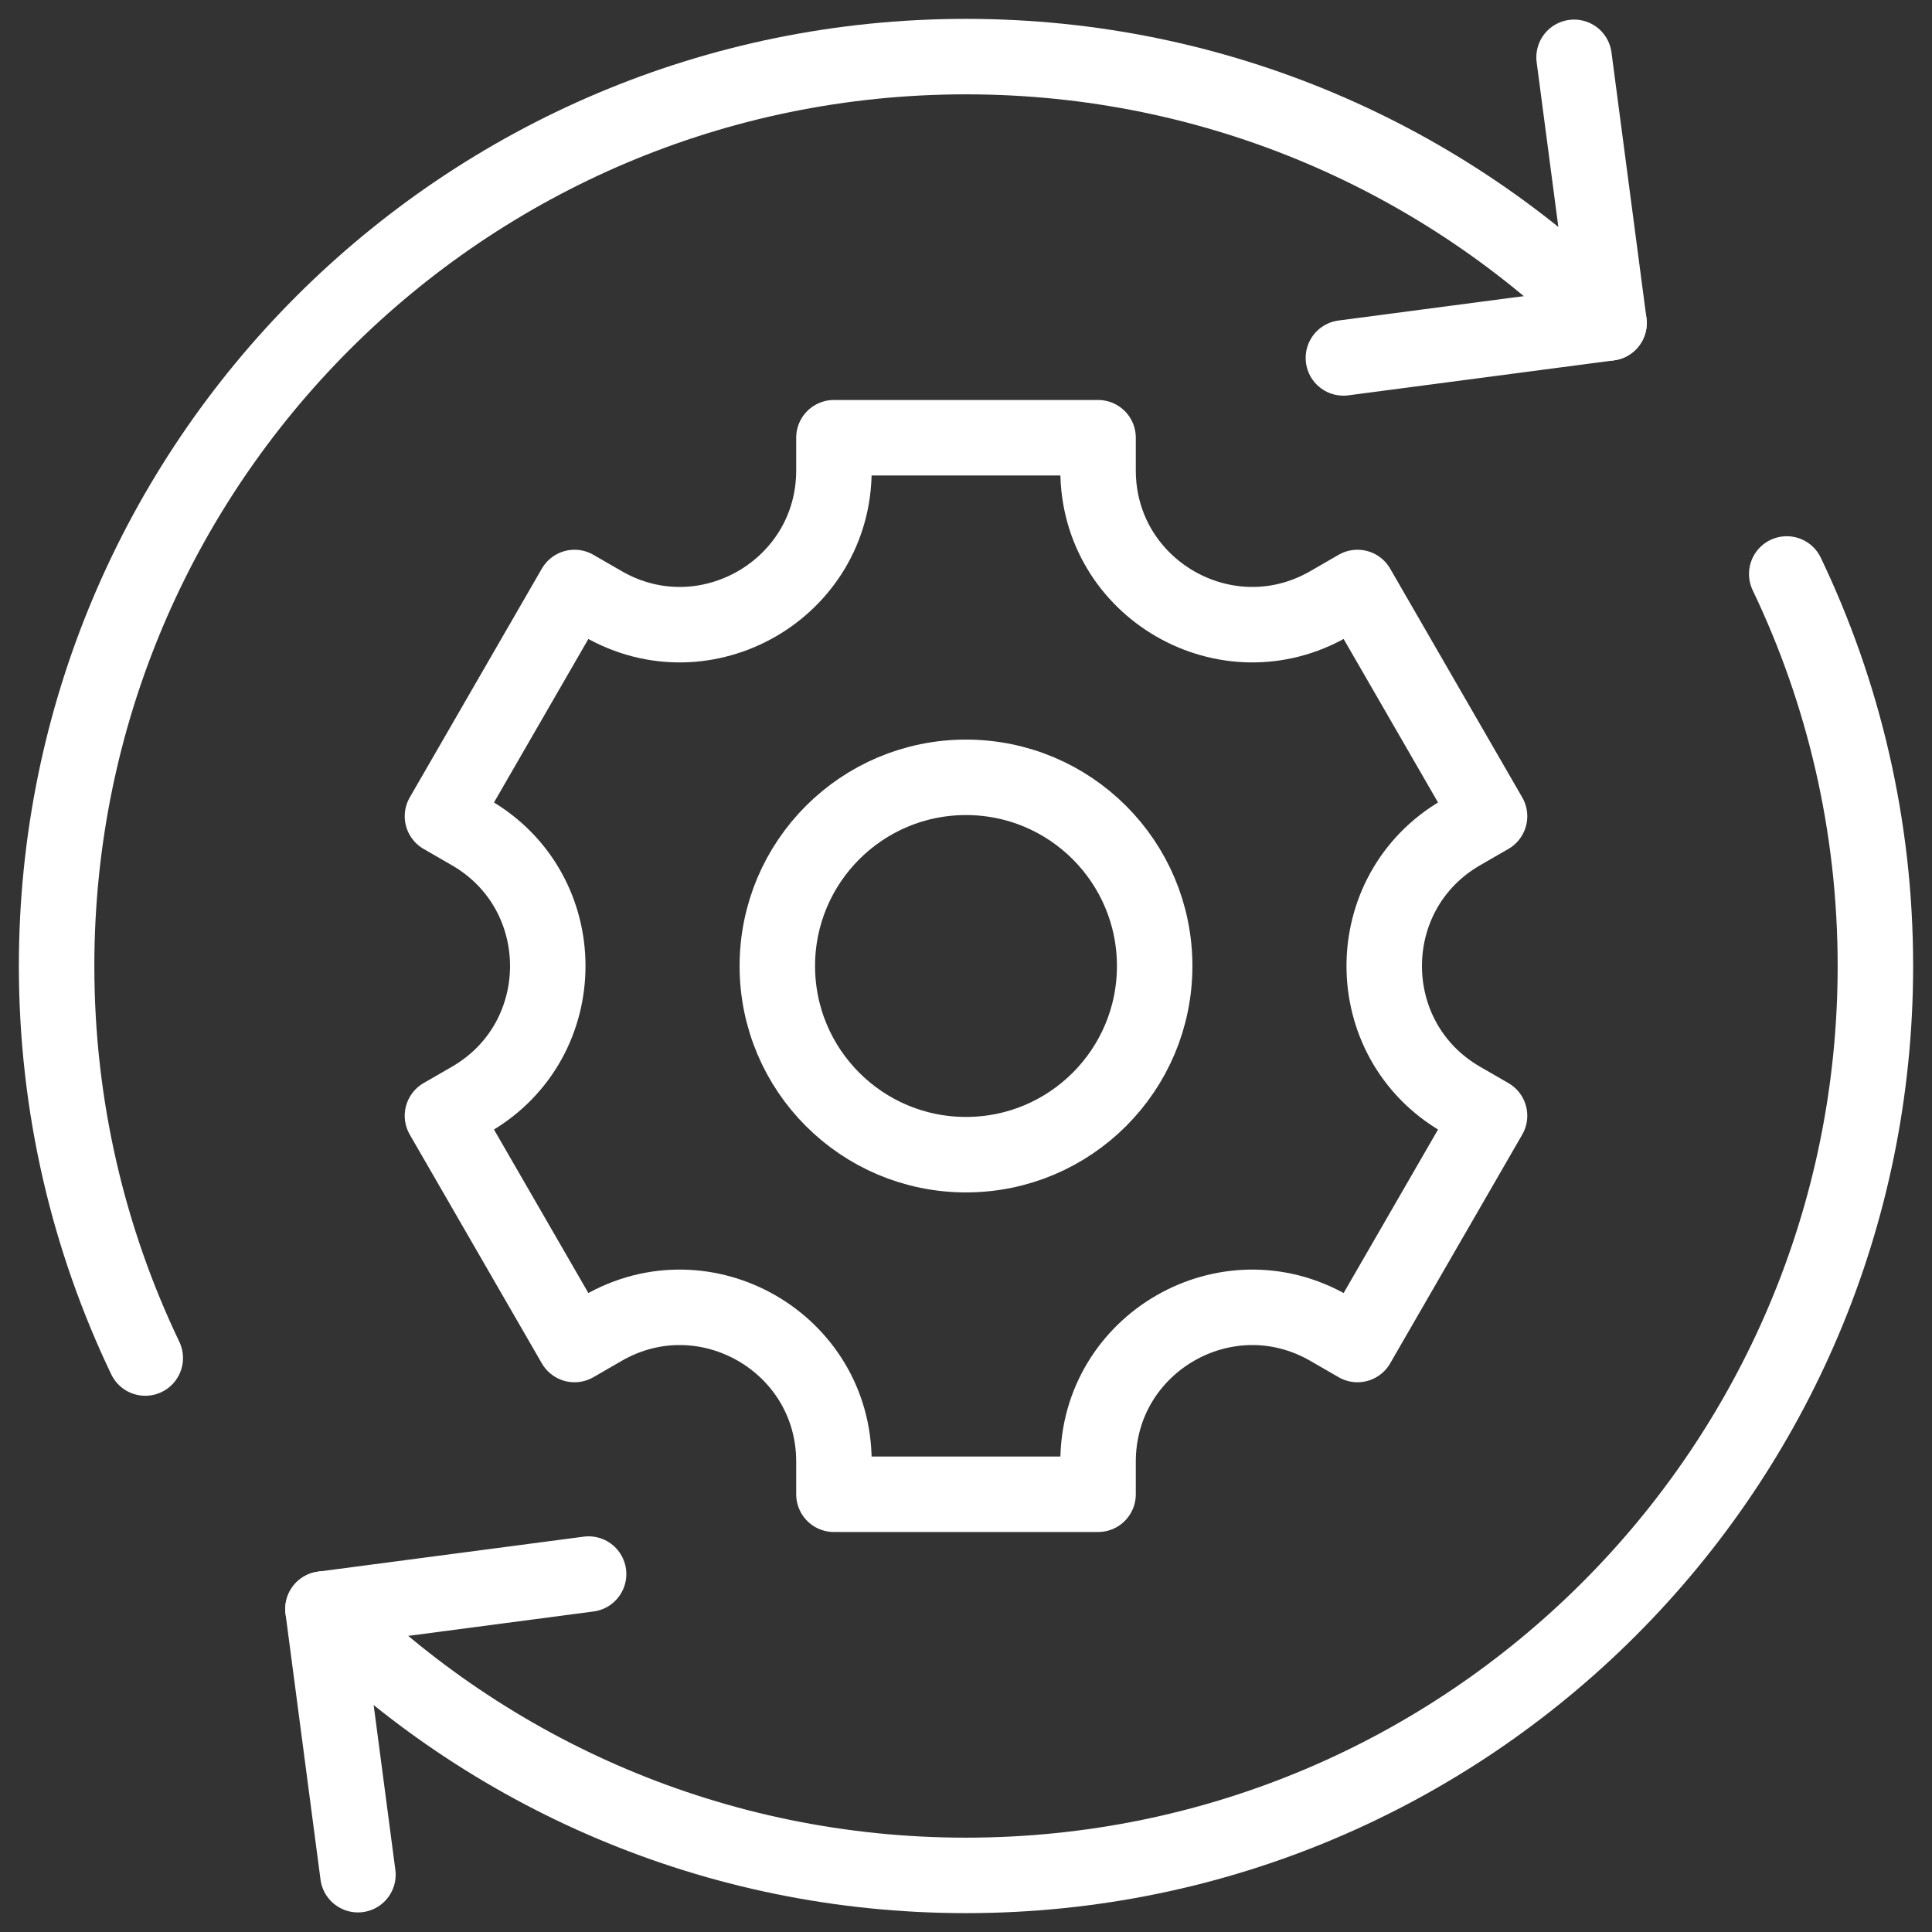
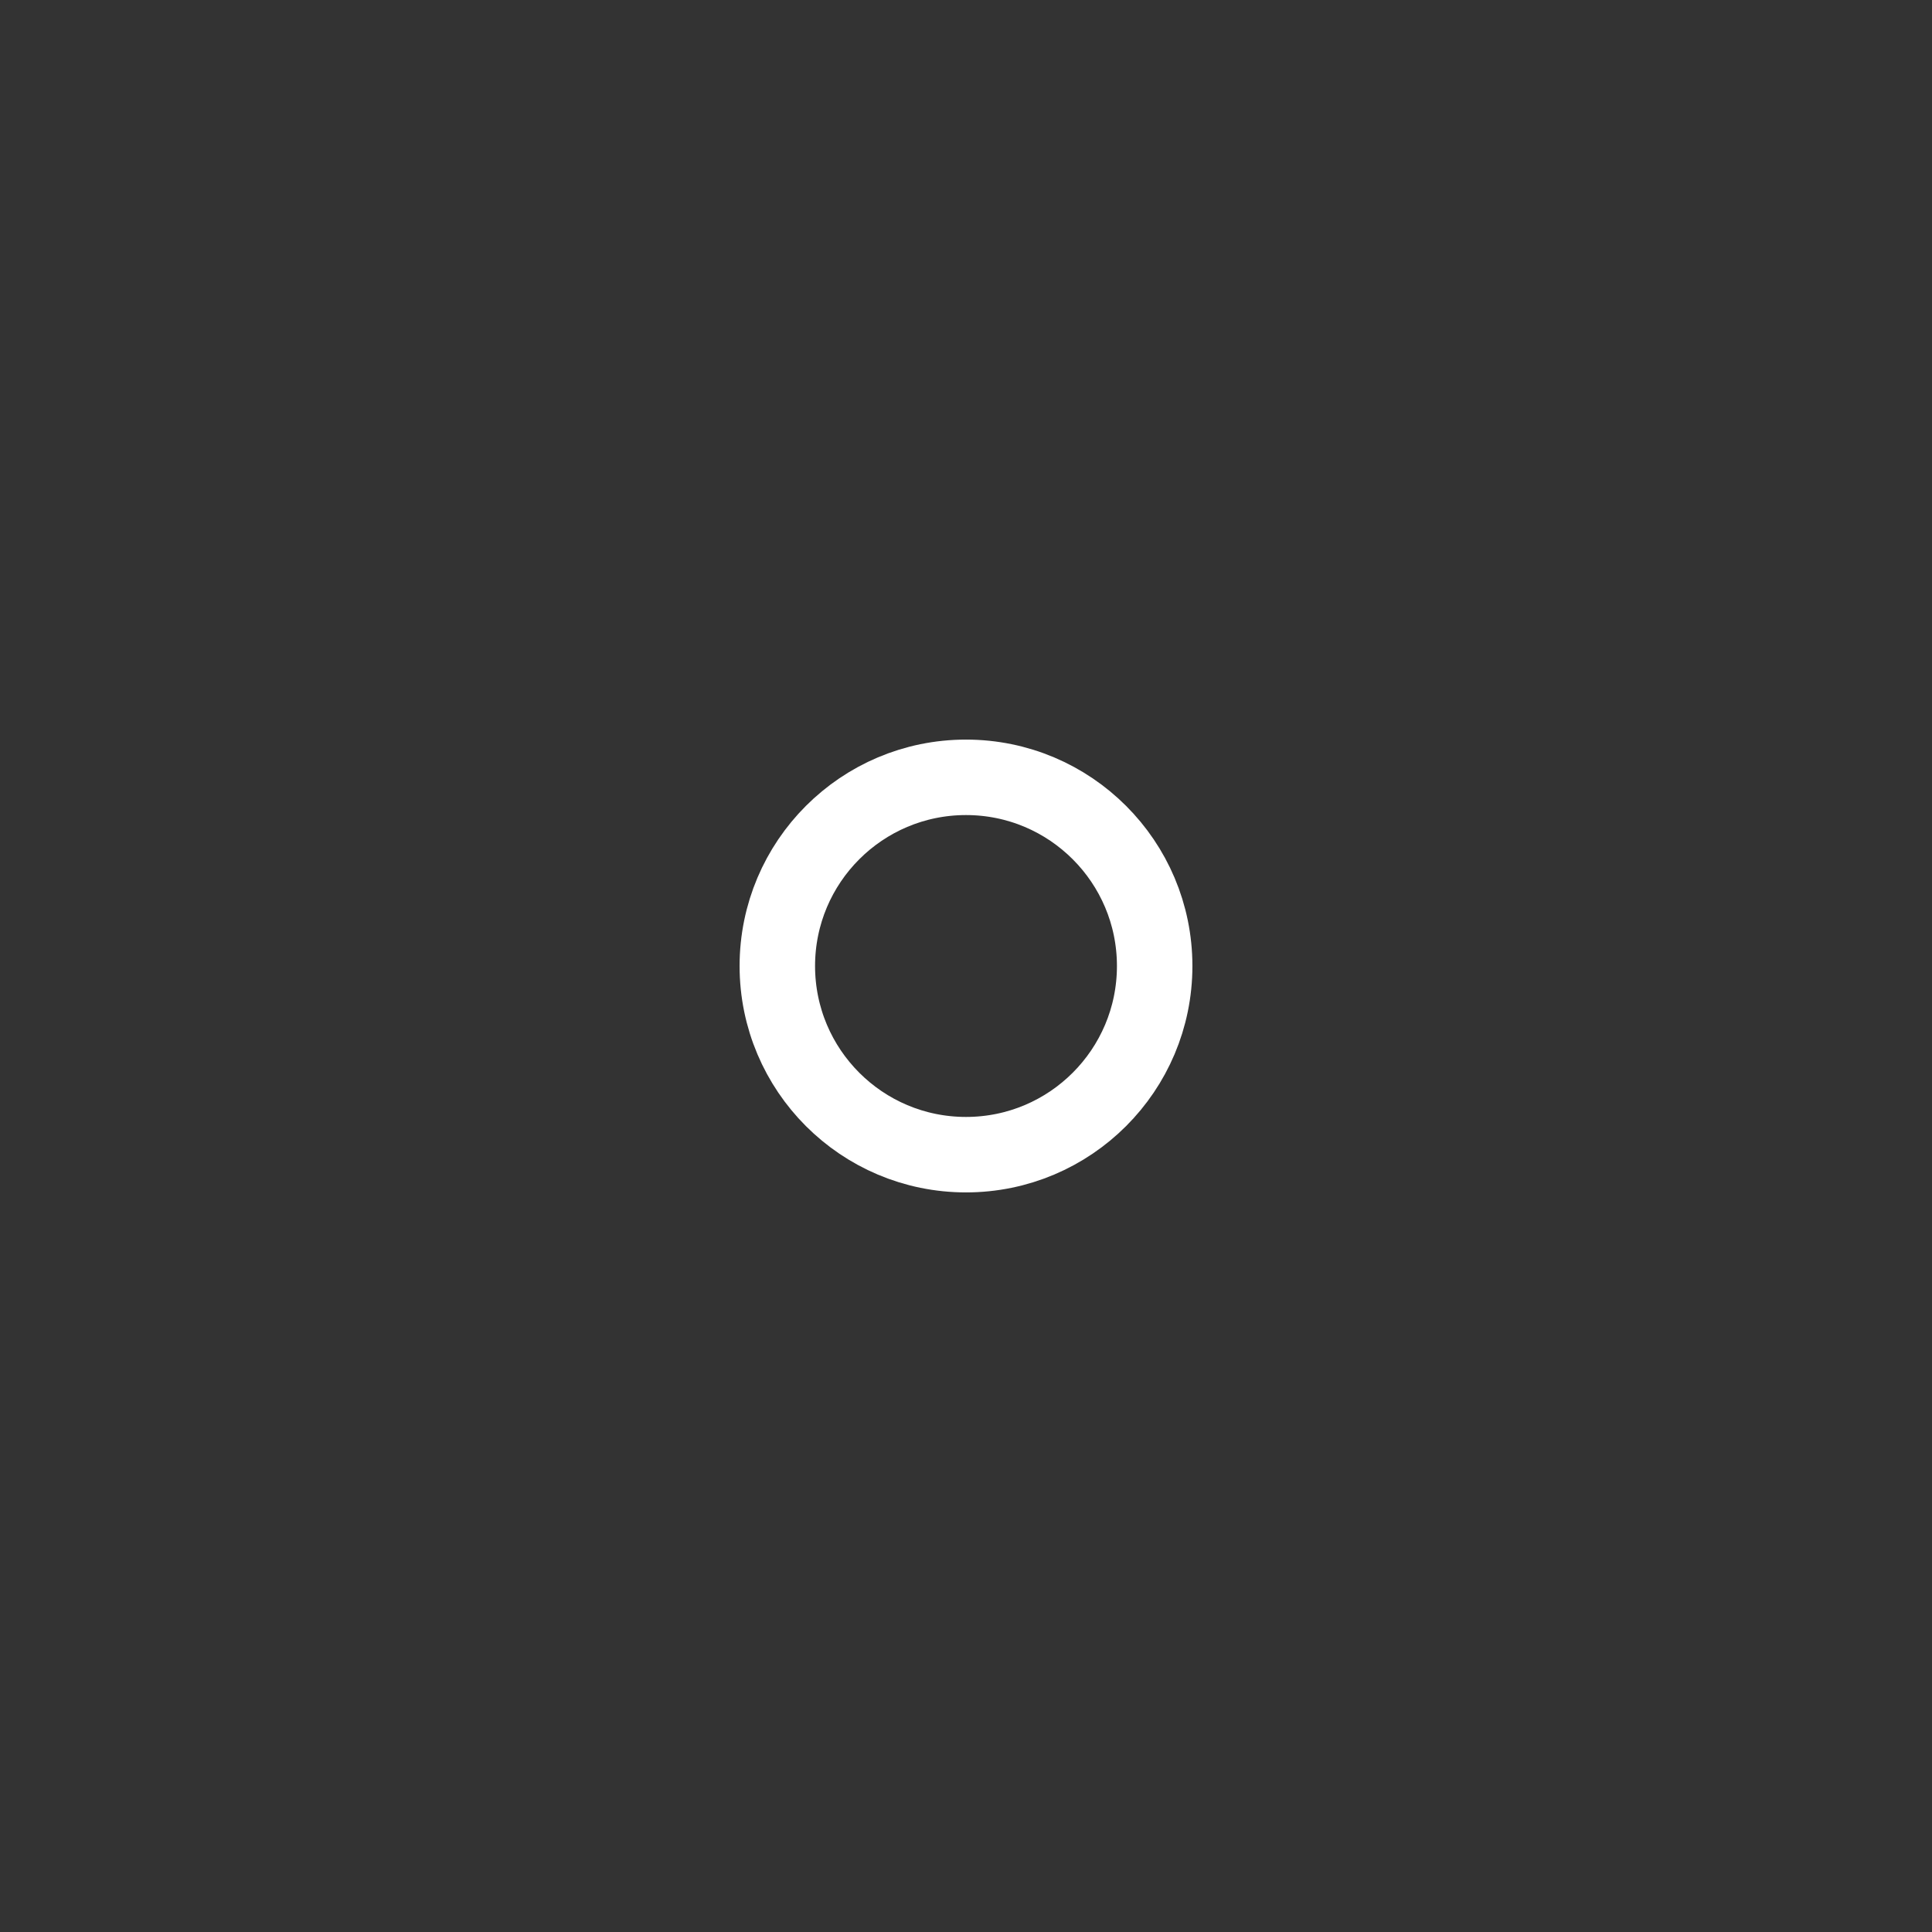
<svg xmlns="http://www.w3.org/2000/svg" width="512" height="512" x="0" y="0" viewBox="0 0 512 512" style="enable-background:new 0 0 512 512" xml:space="preserve">
  <rect x="0" y="0" width="512" height="512" fill="#333333" stroke="none" />
  <g>
-     <path d="m94.855 496.811-9.268-70.398 70.398-9.268M417.145 15.189l9.268 70.398-70.398 9.268" style="stroke-width: 20; stroke-linecap: round; stroke-linejoin: round; stroke-miterlimit: 10;" fill="none" stroke="#ffffff" stroke-width="20" stroke-linecap="round" stroke-linejoin="round" stroke-miterlimit="10" data-original="#000000" opacity="1" />
-     <path d="M426.413 85.587C382.801 41.975 322.551 15 256 15 122.9 15 15 122.899 15 256c0 37.205 8.443 72.432 23.498 103.893M85.587 426.413C129.199 470.025 189.45 497 256 497c133.1 0 241-107.9 241-241 0-37.205-8.443-72.433-23.498-103.893" style="stroke-width: 20; stroke-linecap: round; stroke-linejoin: round; stroke-miterlimit: 10;" fill="none" stroke="#ffffff" stroke-width="20" stroke-linecap="round" stroke-linejoin="round" stroke-miterlimit="10" data-original="#000000" opacity="1" />
-     <path d="m394.744 216.311-35-60.622-7.494 4.327c-27.222 15.717-61.25-3.929-61.25-35.363V116h-70v8.653c0 31.433-34.028 51.079-61.25 35.363l-7.494-4.327-35 60.622 7.493 4.326c27.222 15.717 27.222 55.009 0 70.726l-7.493 4.326 35 60.622 7.494-4.327c27.222-15.717 61.25 3.929 61.25 35.363V396h70v-8.653c0-31.433 34.028-51.079 61.25-35.363l7.494 4.327 35-60.622-7.493-4.326c-27.222-15.717-27.222-55.009 0-70.726l7.493-4.326z" style="stroke-width: 20; stroke-linecap: round; stroke-linejoin: round; stroke-miterlimit: 10;" fill="none" stroke="#ffffff" stroke-width="20" stroke-linecap="round" stroke-linejoin="round" stroke-miterlimit="10" data-original="#000000" opacity="1" />
    <circle cx="256" cy="256" r="50" style="stroke-width: 20; stroke-linecap: round; stroke-linejoin: round; stroke-miterlimit: 10;" fill="none" stroke="#ffffff" stroke-width="20" stroke-linecap="round" stroke-linejoin="round" stroke-miterlimit="10" data-original="#000000" opacity="1" />
  </g>
</svg>